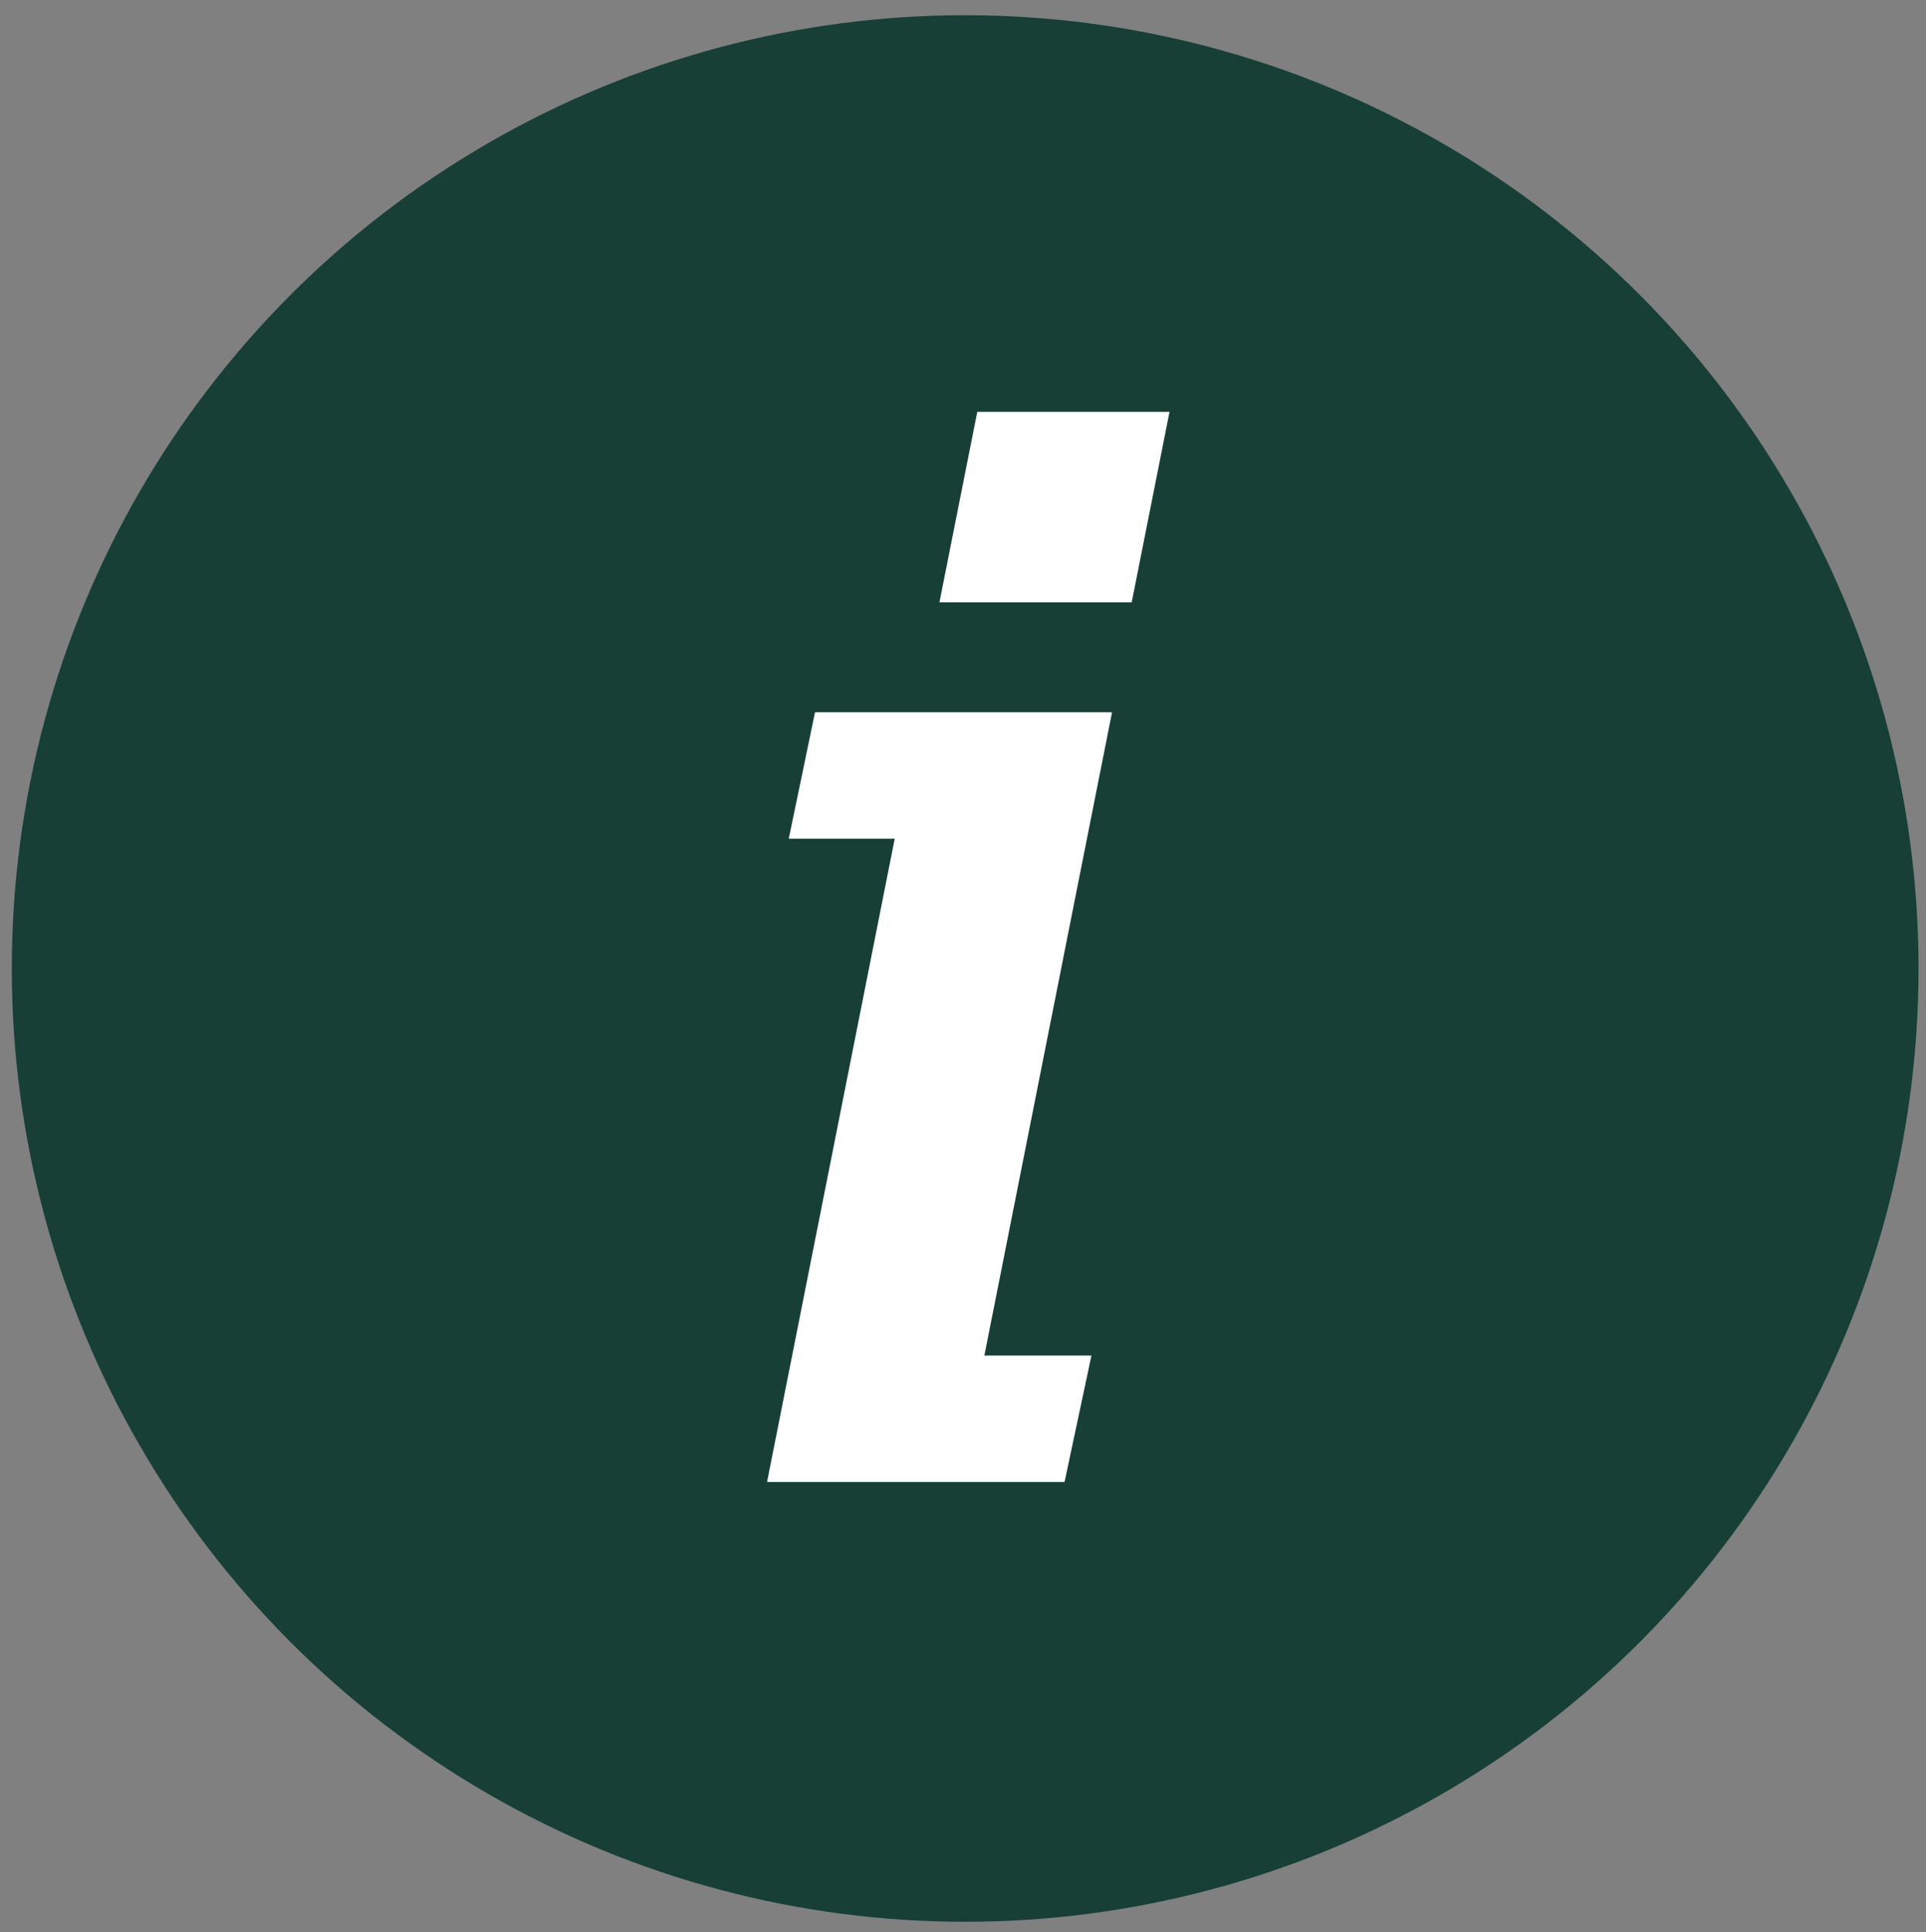
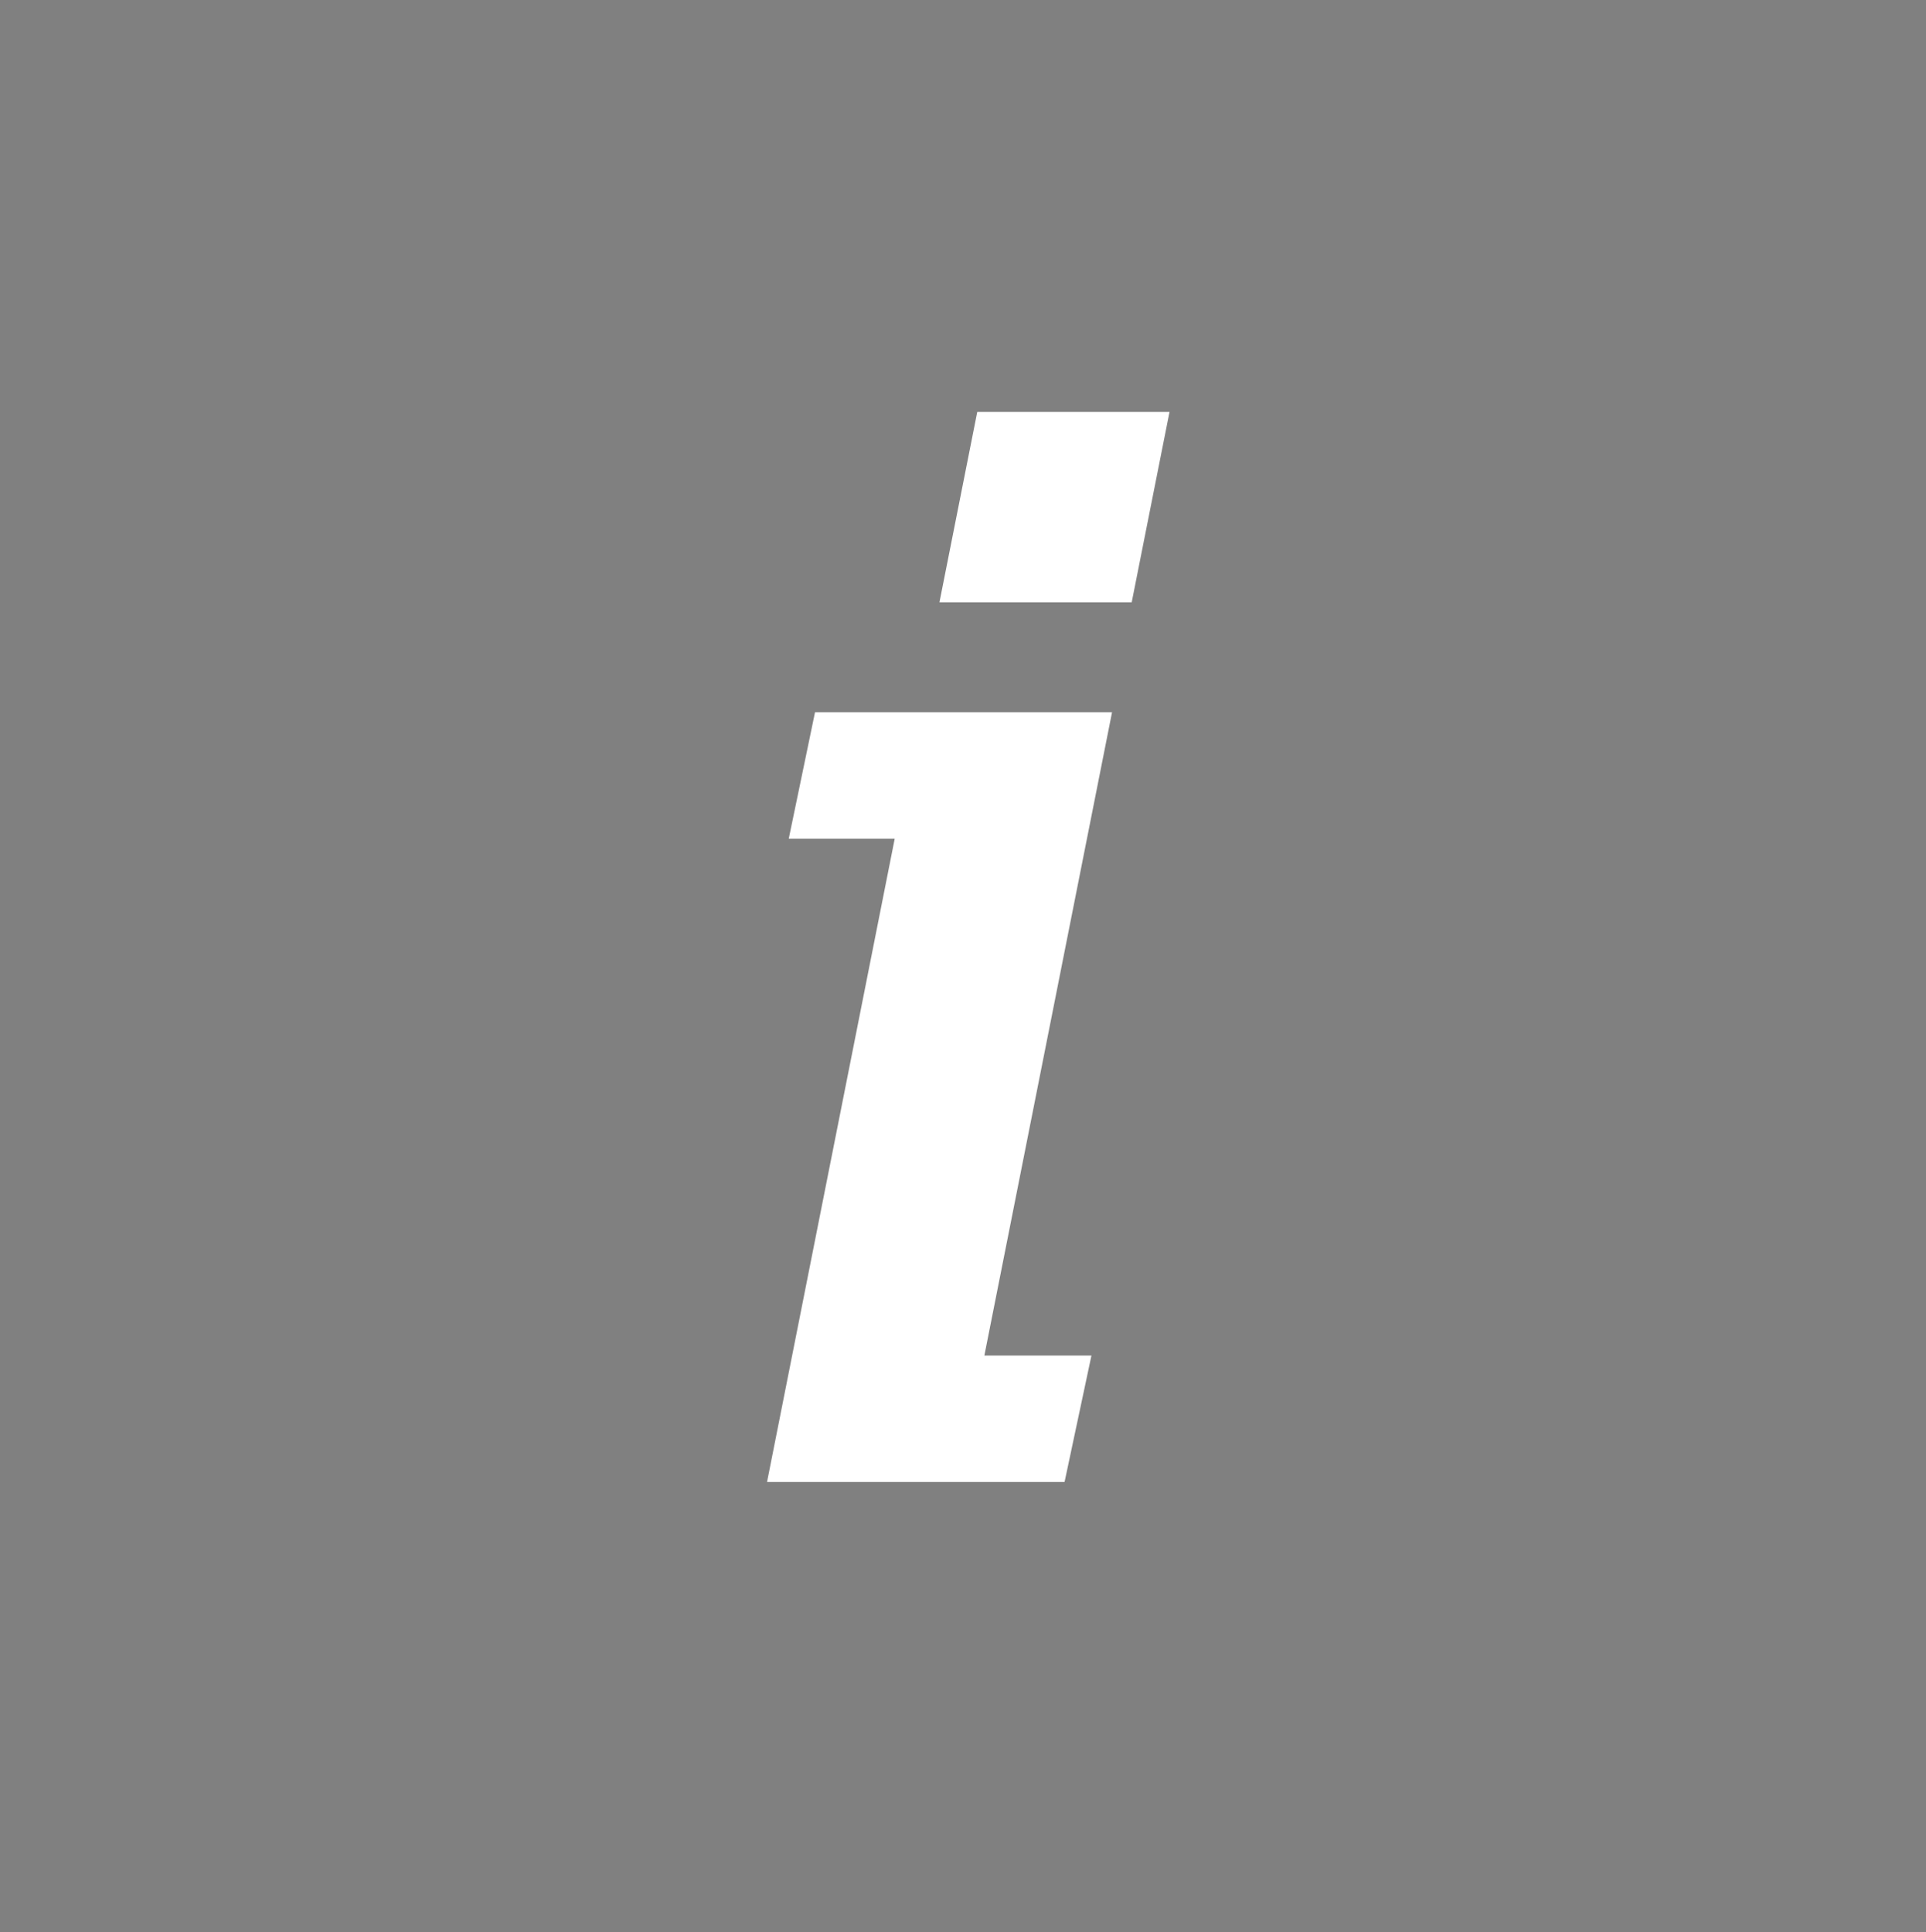
<svg xmlns="http://www.w3.org/2000/svg" version="1.1" id="Layer_1" x="0px" y="0px" viewBox="366 -35 620 622" enable-background="new 366 -35 620 622" xml:space="preserve">
  <rect x="366" y="-35" width="620" height="622" fill="#808080" stroke="none" />
-   <circle fill="#173f35" stroke="#173f35" stroke-width="60" stroke-miterlimit="10" cx="676.7" cy="276.8" r="276.9" />
  <g>
    <path fill="#FFFFFF" stroke="#FFFFFF" stroke-width="20" stroke-miterlimit="10" d="M625.1,432.1l41.1-207.1h-34l4.3-20.7h75.3   l-41.1,207.1h34.3l-4.4,20.7H625.1z M680.6,148.9l8.2-41.3h41.5l-8.2,41.3H680.6z" />
  </g>
</svg>